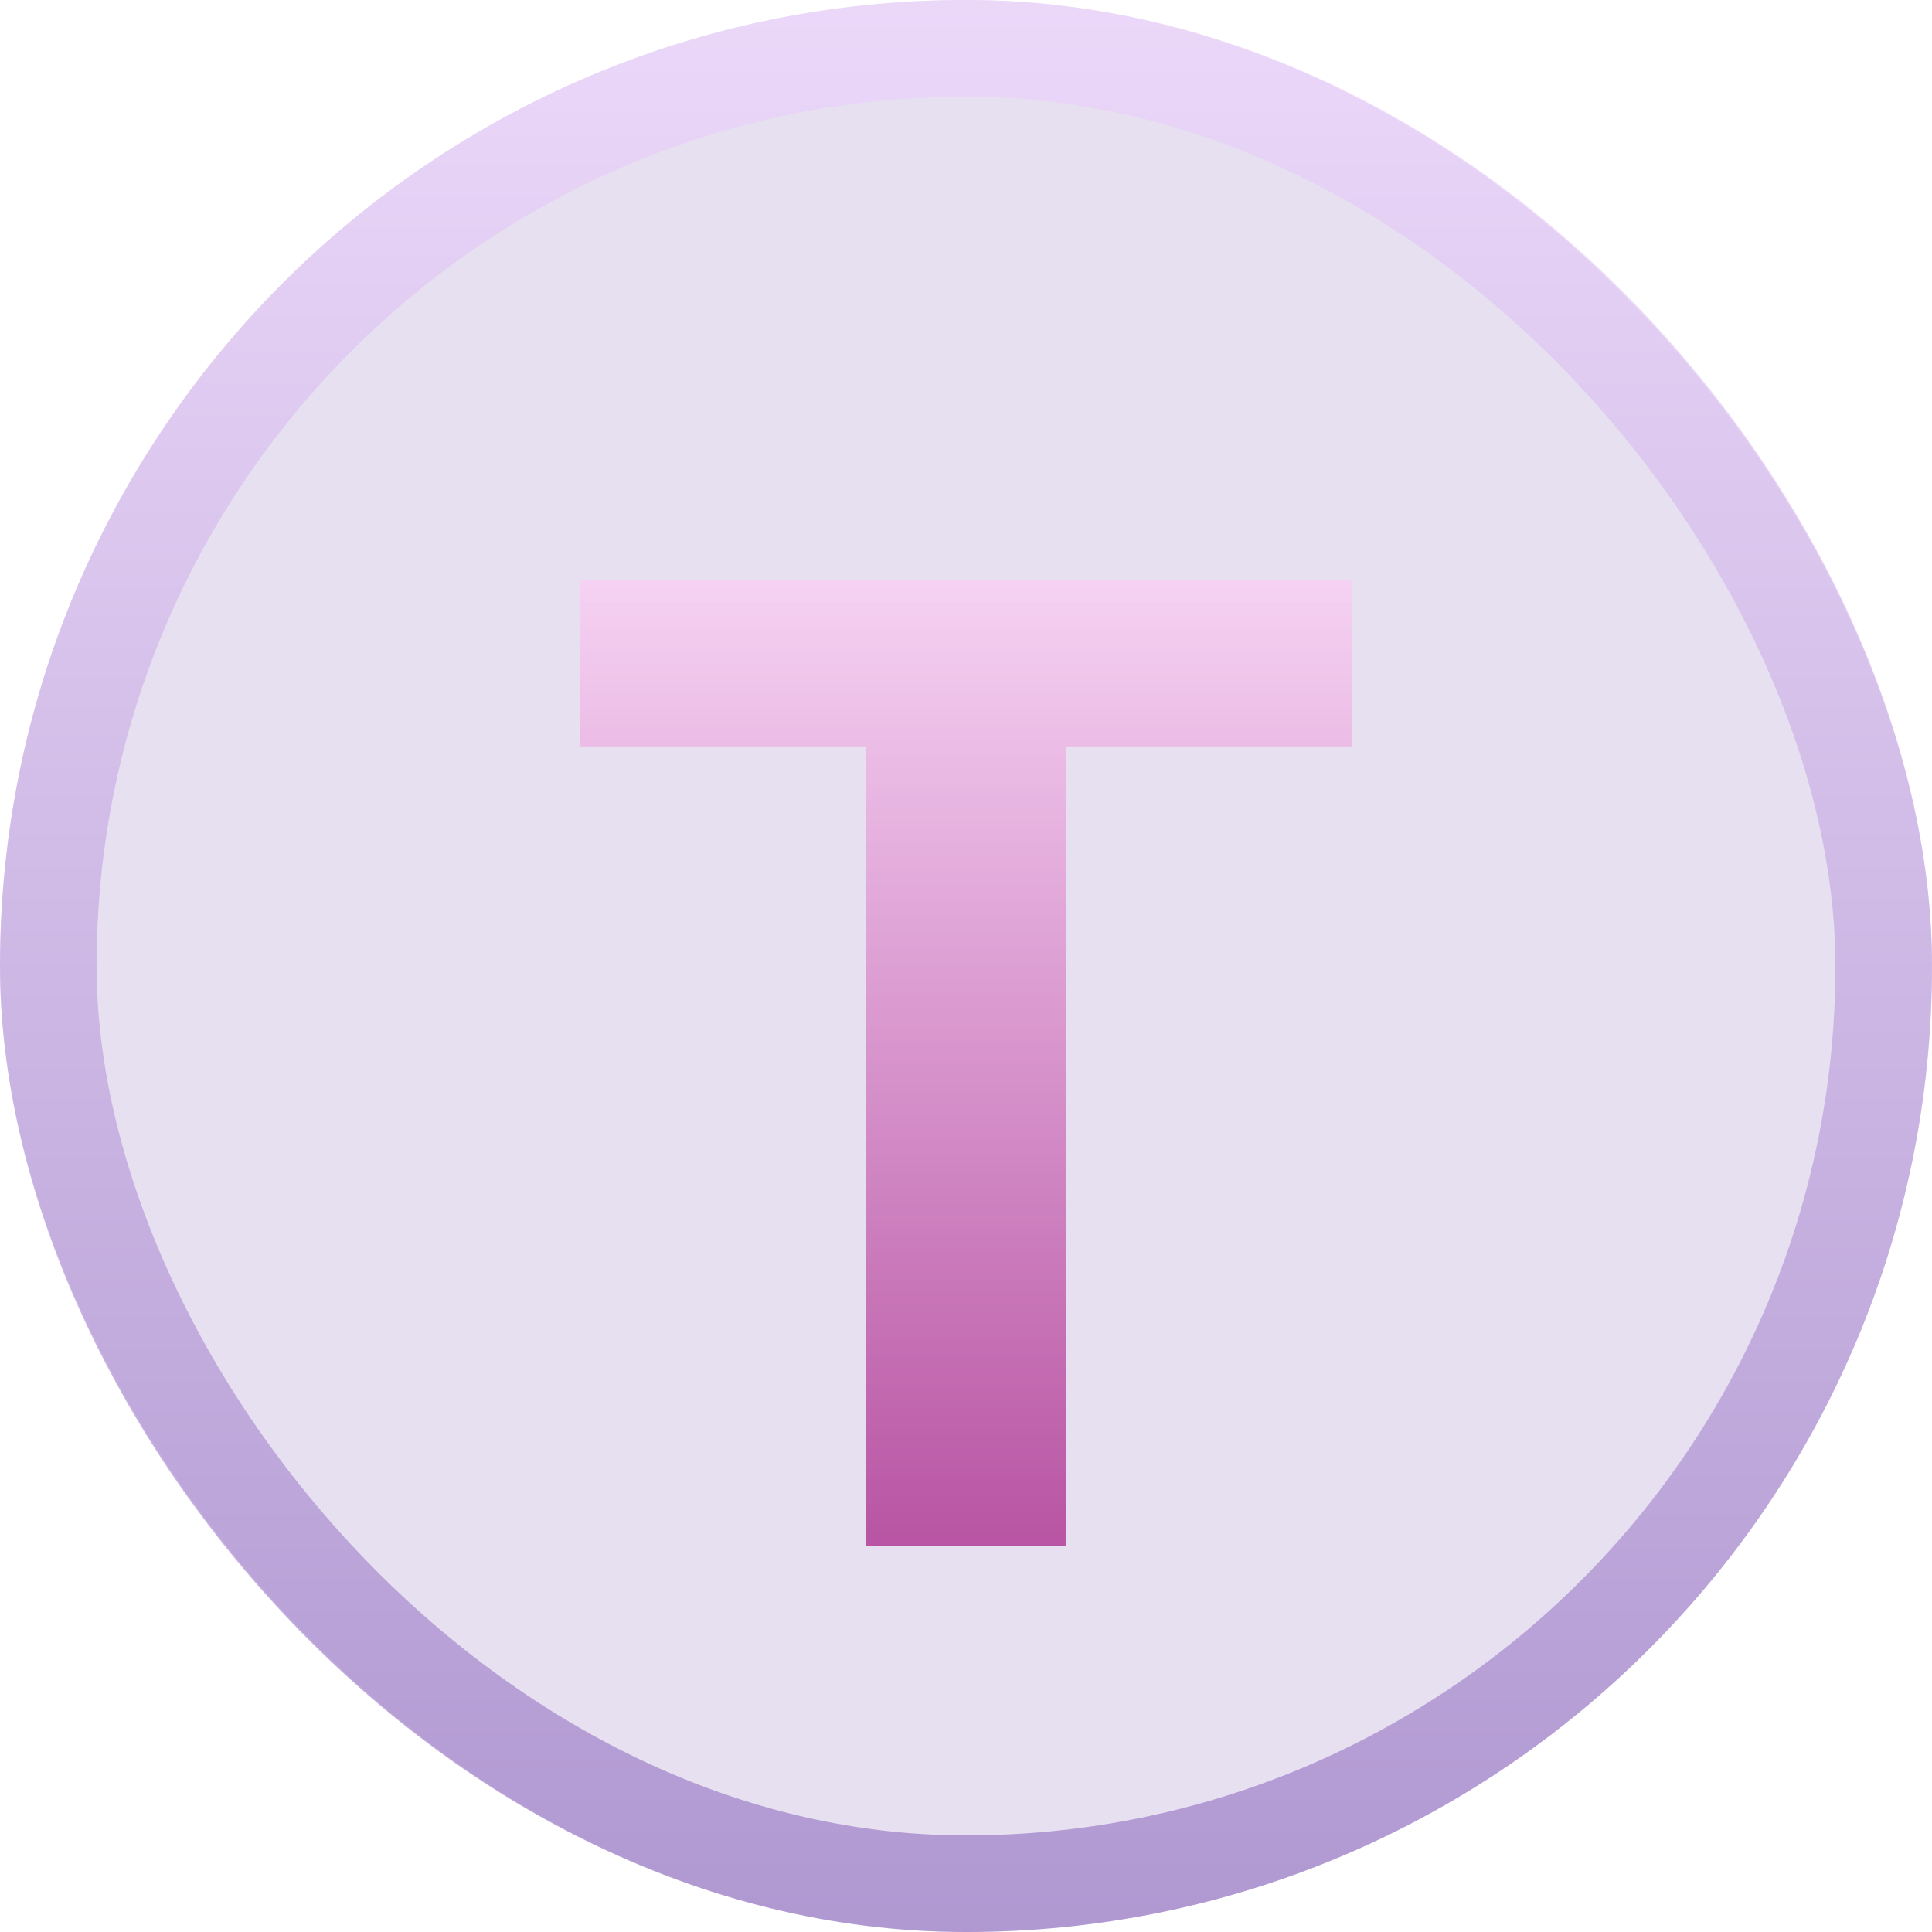
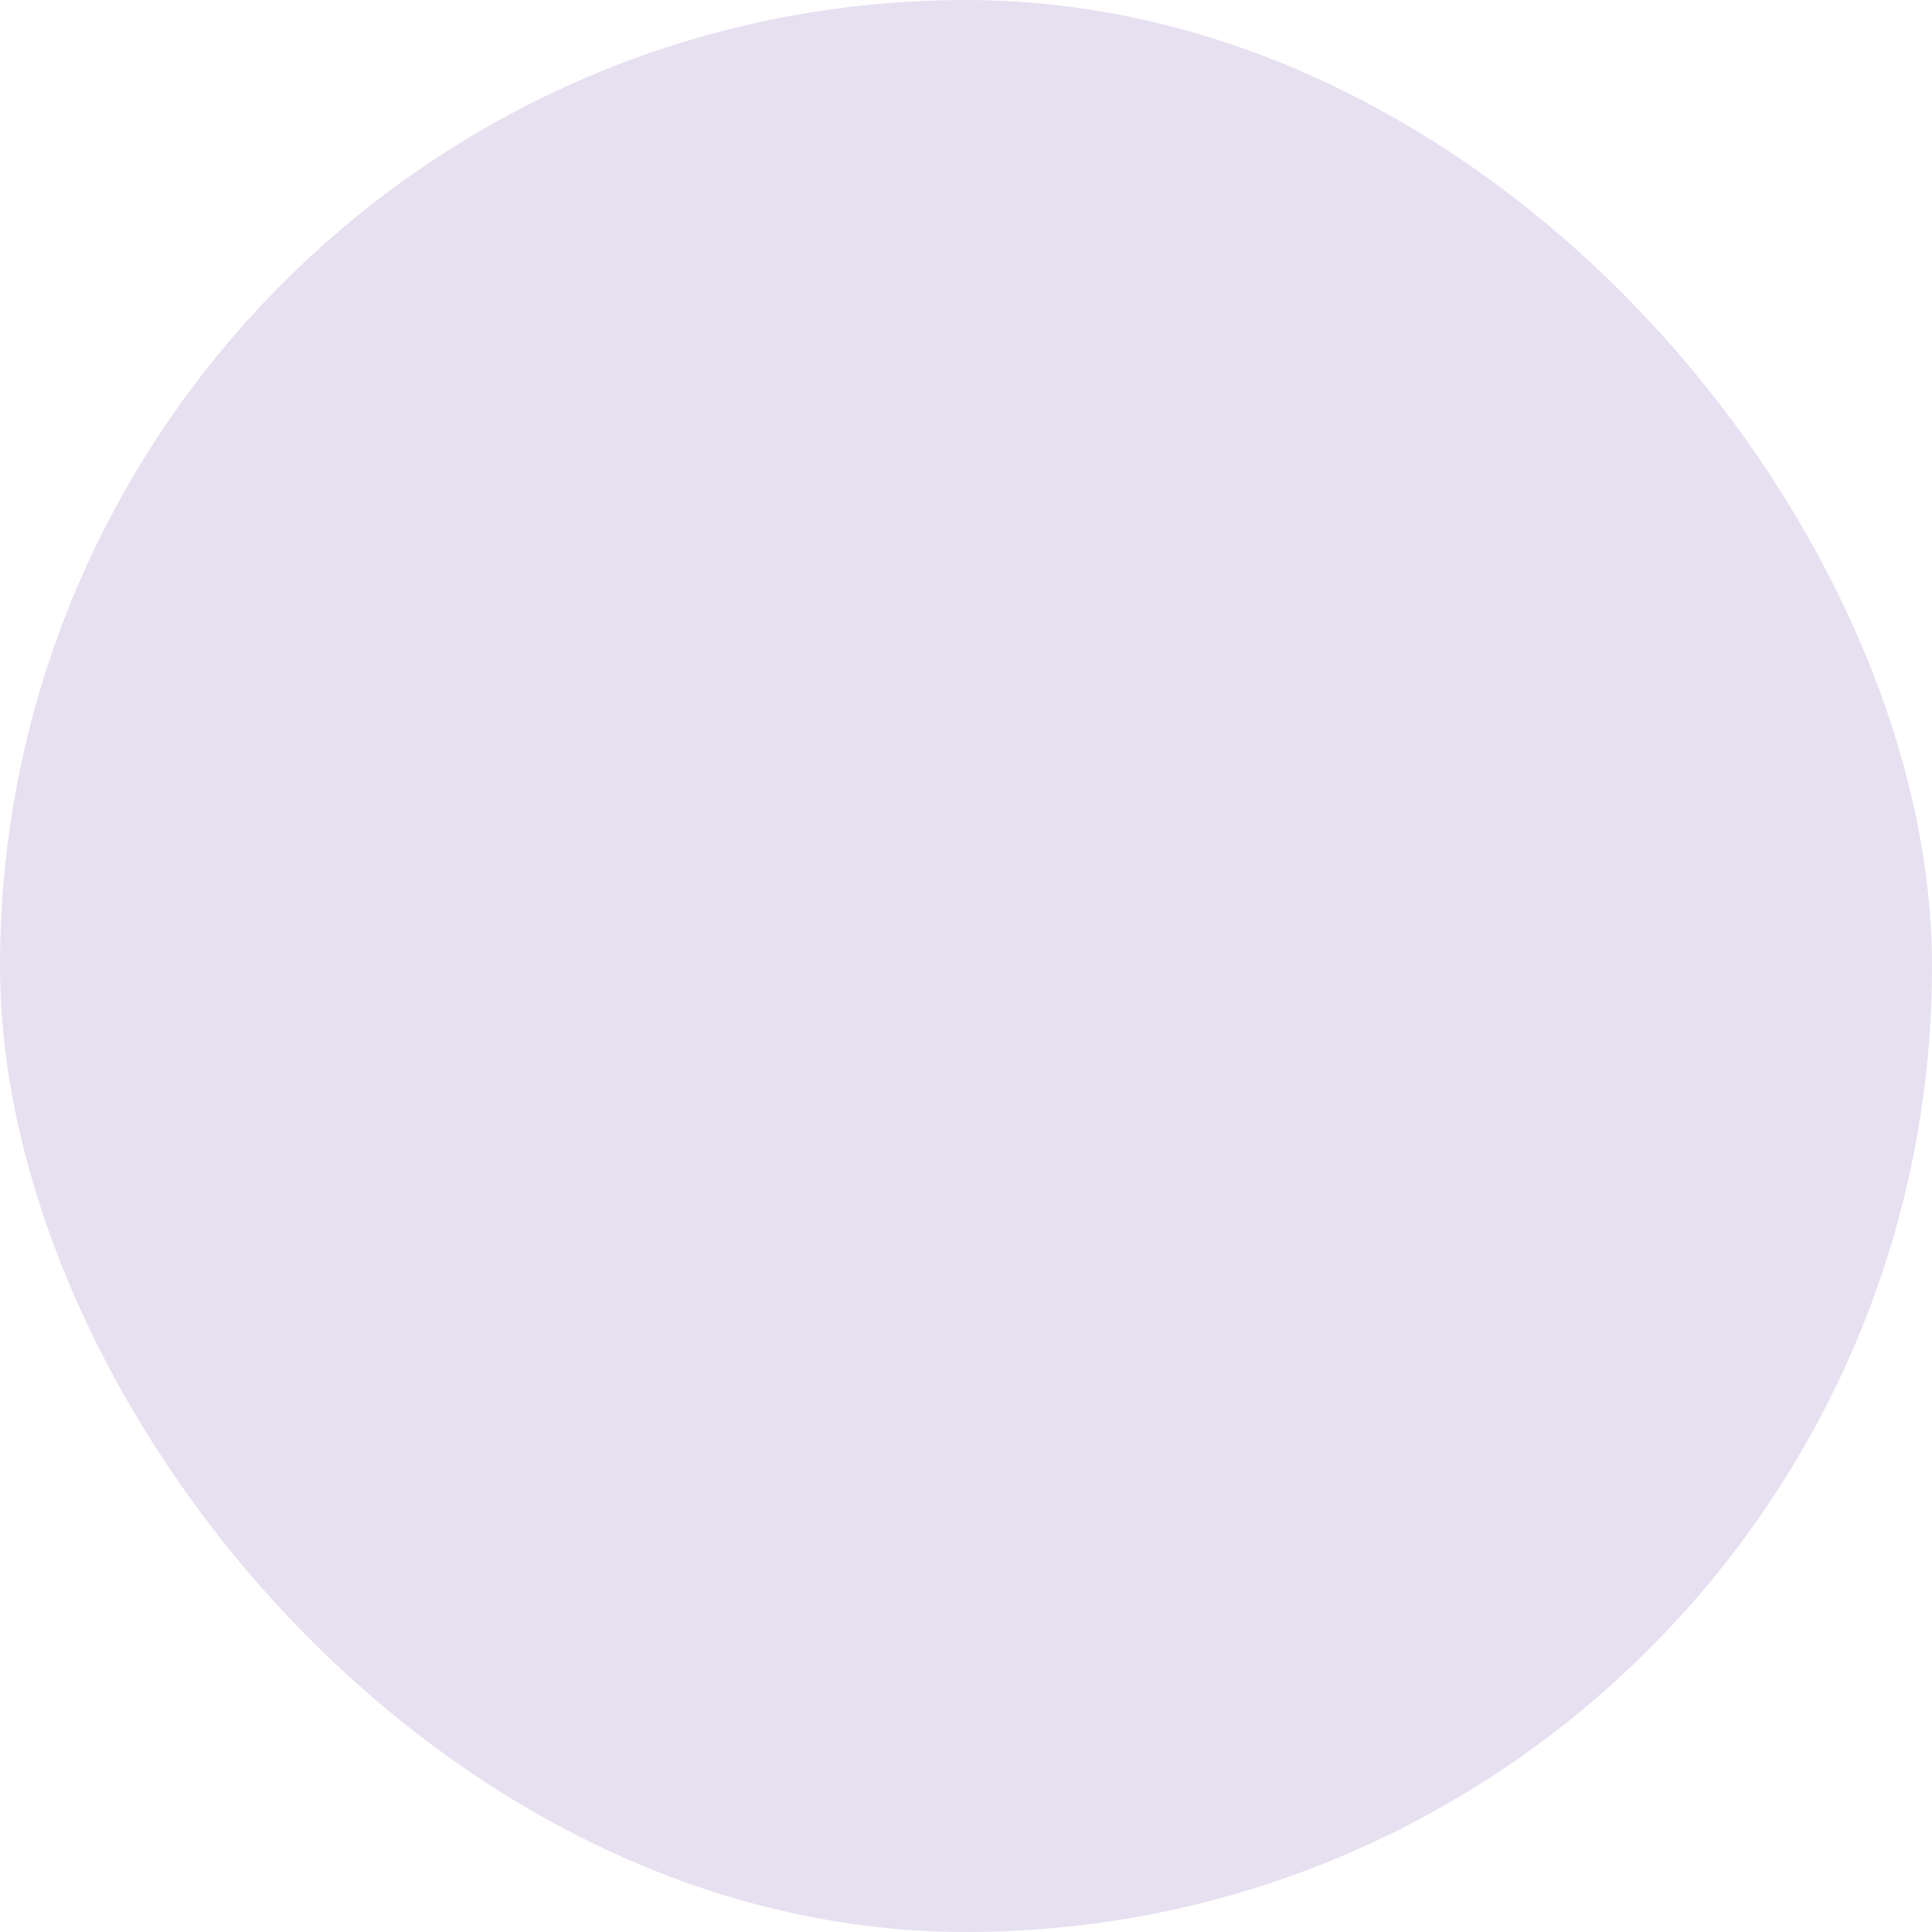
<svg xmlns="http://www.w3.org/2000/svg" width="20" height="20" viewBox="0 0 20 20" fill="none">
  <rect width="20" height="20" rx="10" fill="#8B67BC" fill-opacity="0.2" />
-   <rect x="0.5" y="0.5" width="19" height="19" rx="9.5" stroke="url(#paint0_linear_4792_1368)" stroke-opacity="0.6" />
-   <path d="M8.966 16V7.726H6V6H14V7.726H11.034V16H8.966Z" fill="url(#paint1_linear_4792_1368)" />
-   <path d="M8.966 16V7.726H6V6H14V7.726H11.034V16H8.966Z" fill="url(#paint2_linear_4792_1368)" fill-opacity="0.6" />
  <defs>
    <linearGradient id="paint0_linear_4792_1368" x1="10" y1="0" x2="10" y2="20" gradientUnits="userSpaceOnUse">
      <stop stop-color="#EFD2FF" />
      <stop offset="1" stop-color="#8B67BC" />
    </linearGradient>
    <linearGradient id="paint1_linear_4792_1368" x1="10" y1="6" x2="10" y2="16" gradientUnits="userSpaceOnUse">
      <stop stop-color="#FFD2E2" />
      <stop offset="1" stop-color="#FC387E" />
    </linearGradient>
    <linearGradient id="paint2_linear_4792_1368" x1="10" y1="6" x2="10" y2="16" gradientUnits="userSpaceOnUse">
      <stop stop-color="#EFD2FF" />
      <stop offset="1" stop-color="#8B67BC" />
    </linearGradient>
  </defs>
</svg>